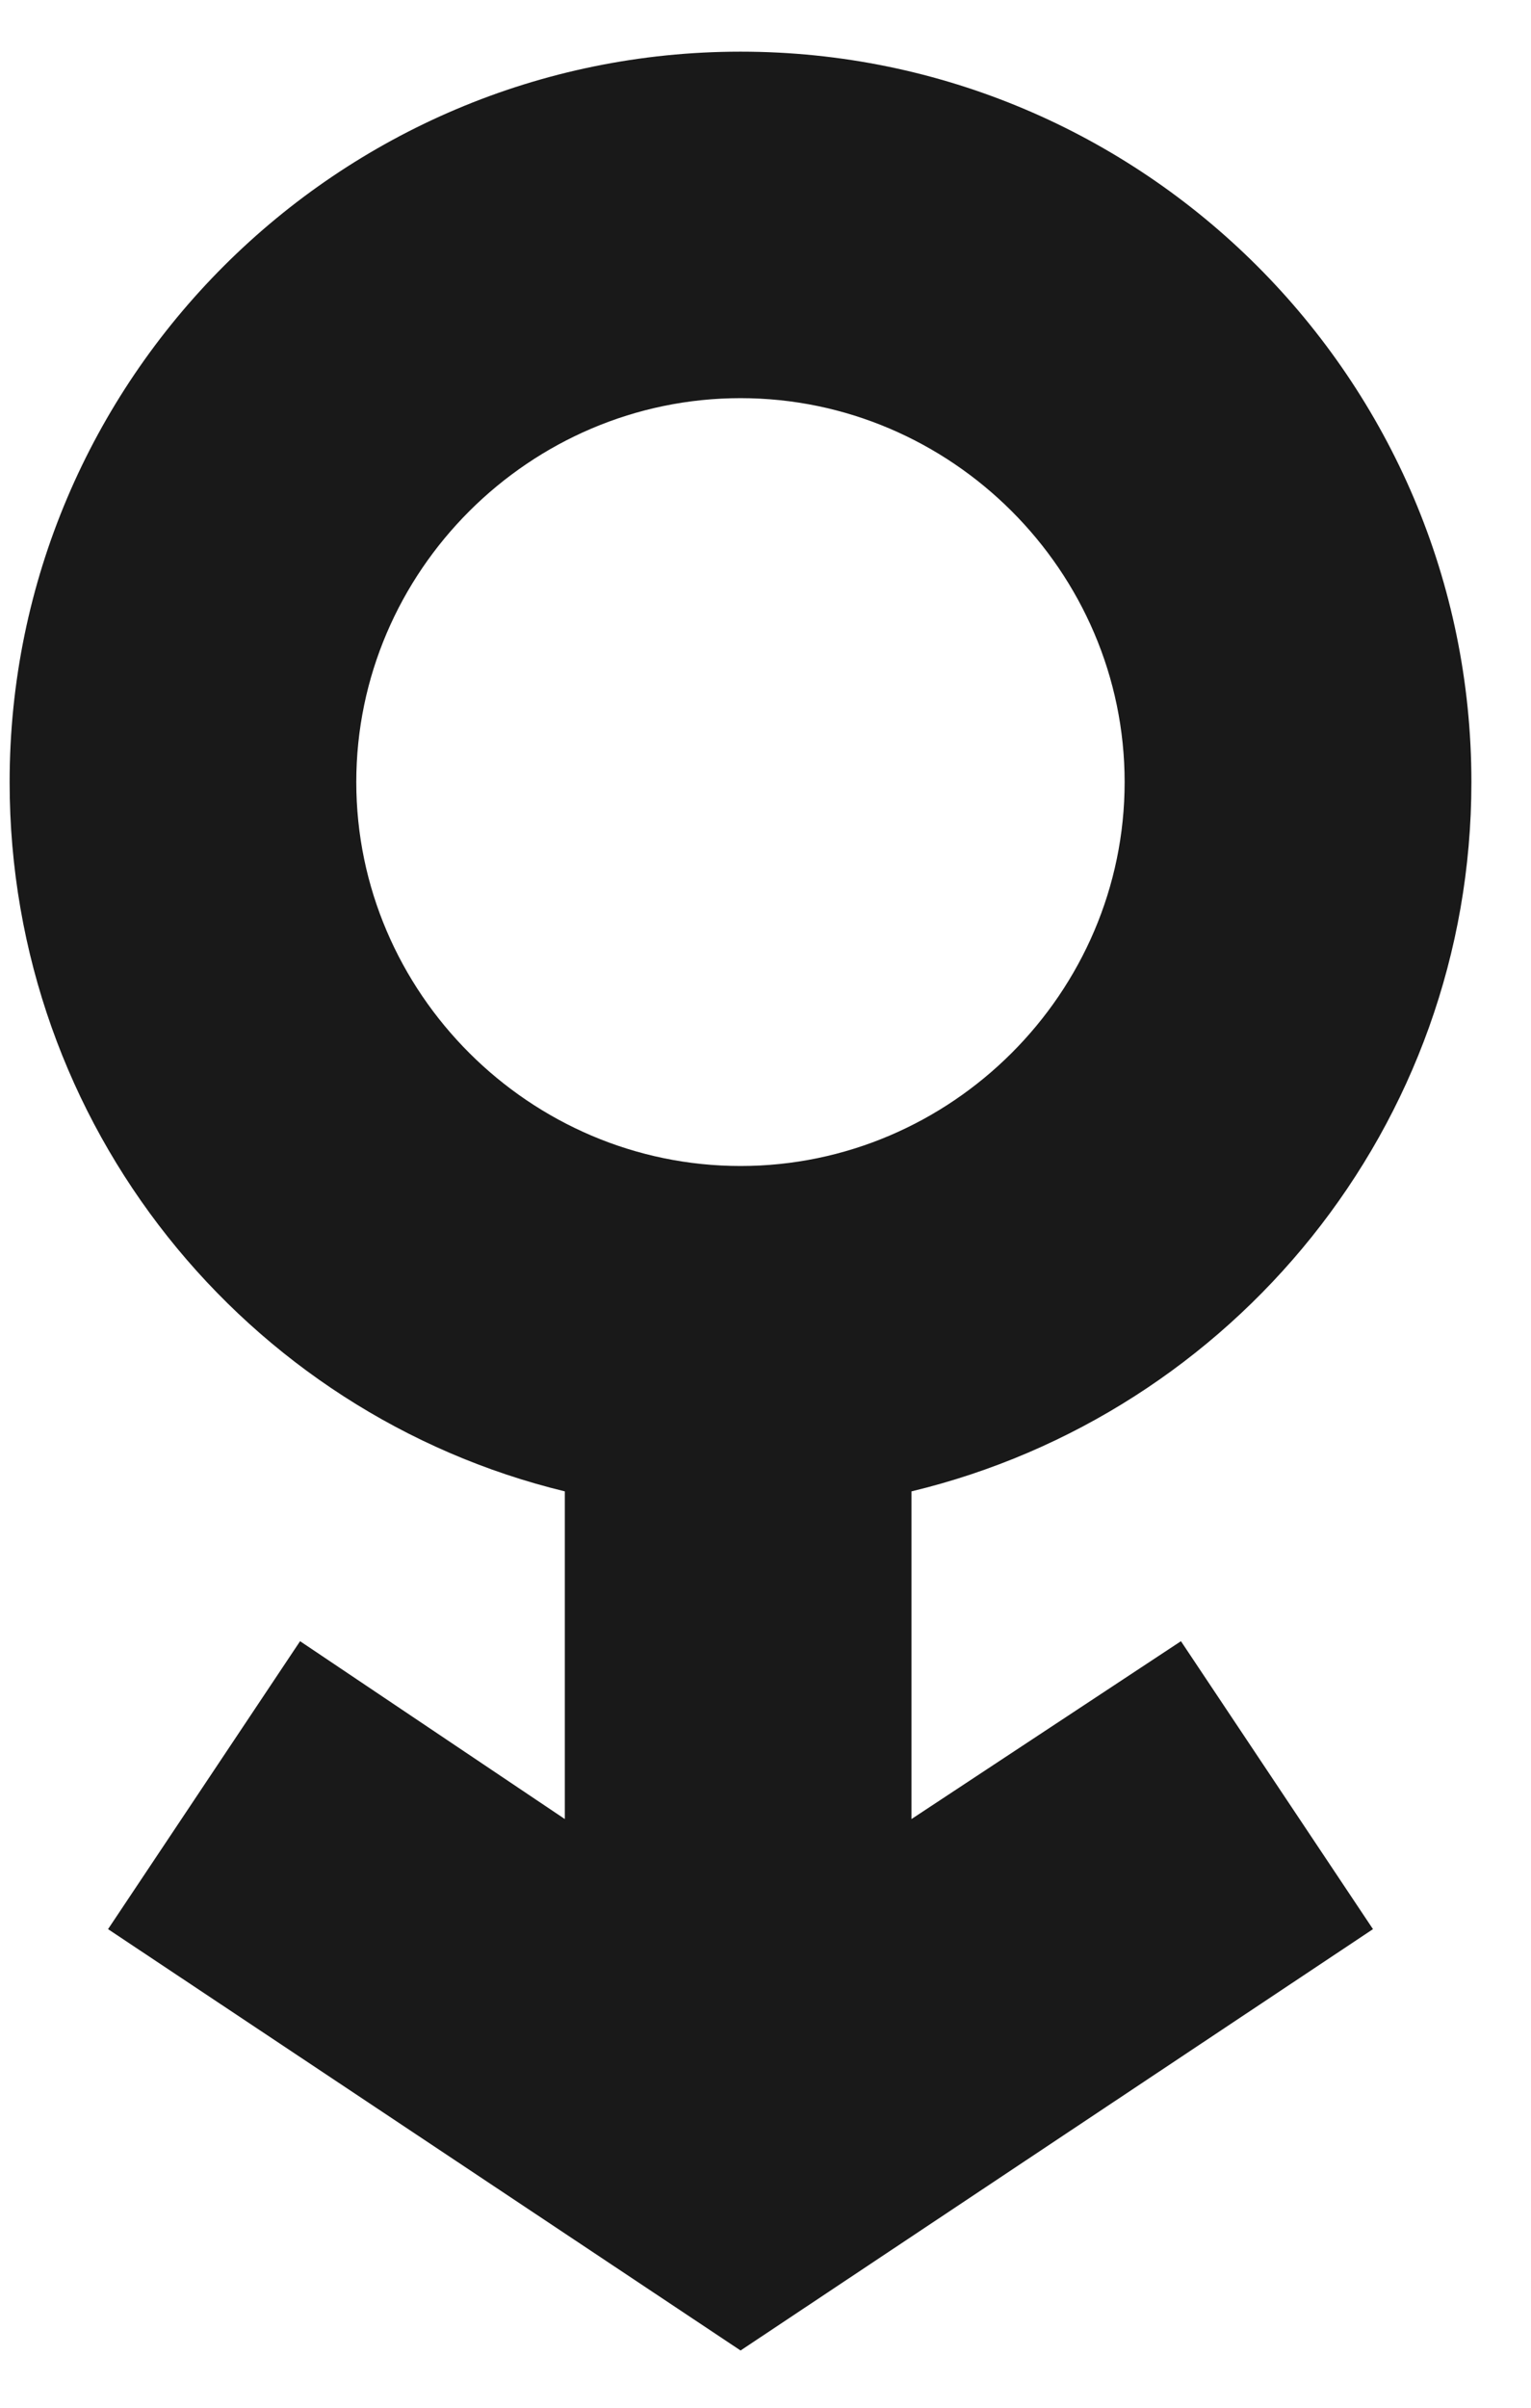
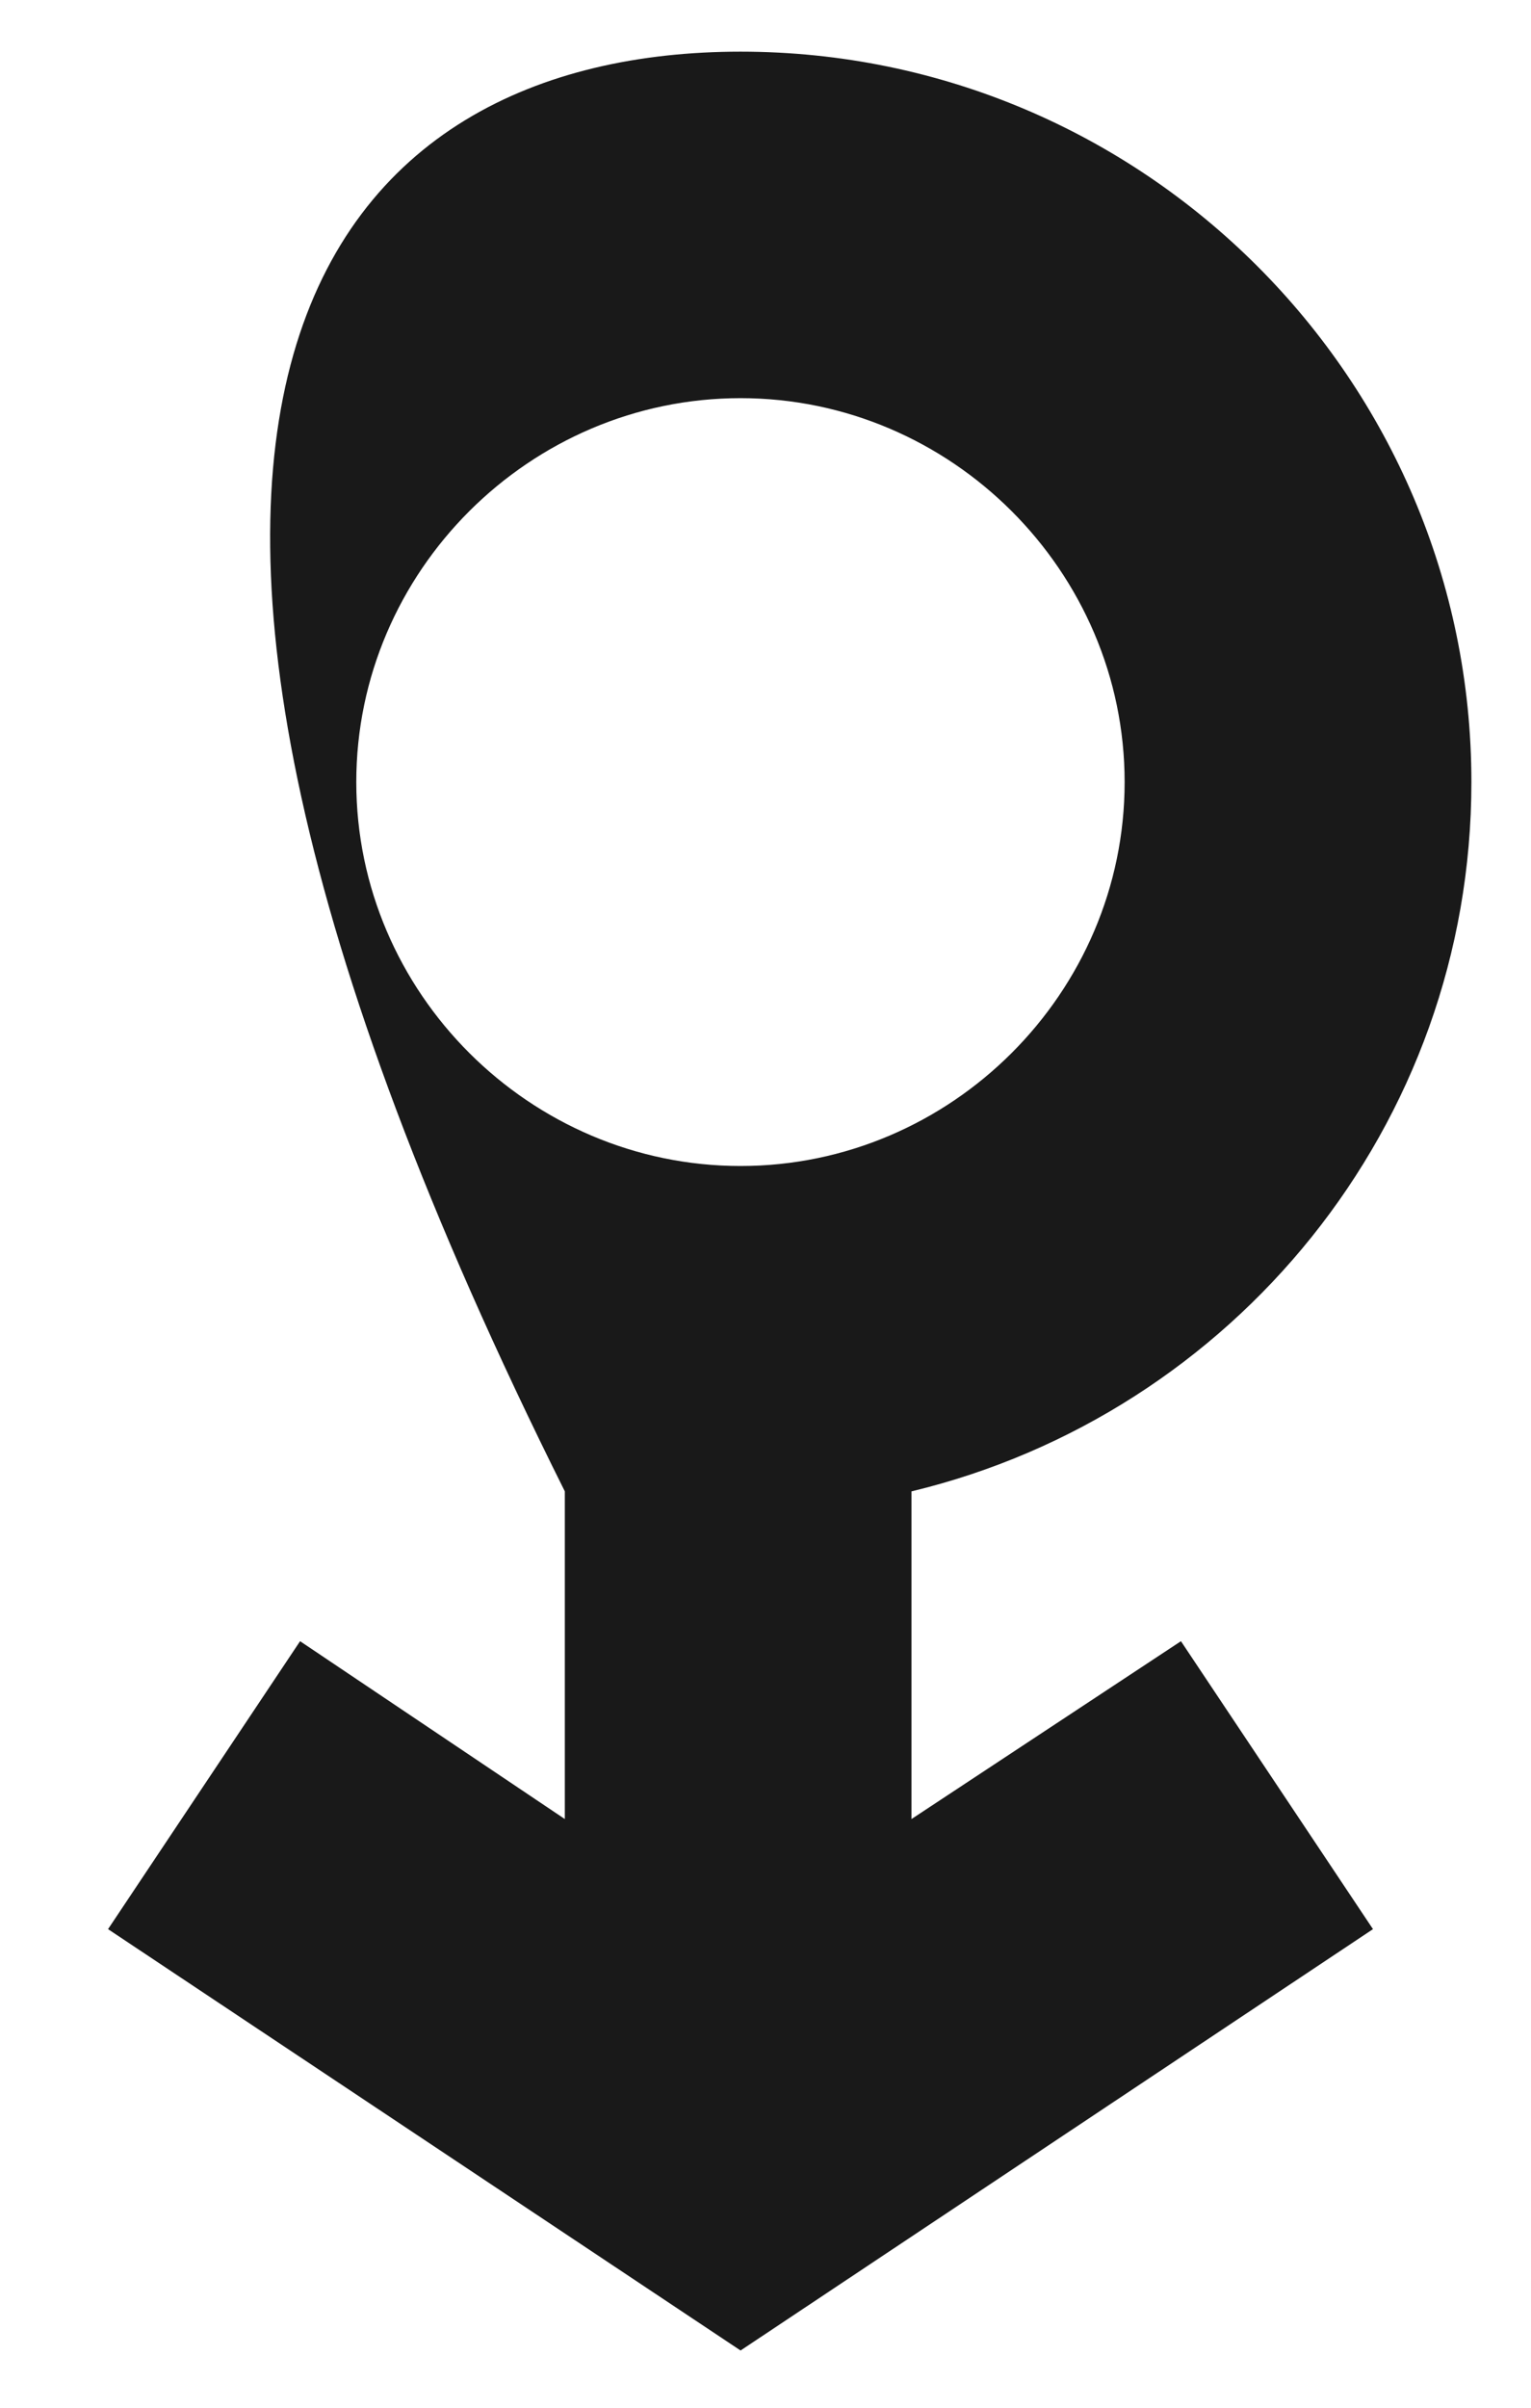
<svg xmlns="http://www.w3.org/2000/svg" width="14" height="22" viewBox="0 0 14 22" fill="none">
-   <path d="M5.165 16.621V13.627C2.252 12.921 0.088 10.29 0.088 7.146C0.088 3.467 3.087 0.472 6.772 0.472C10.456 0.472 13.455 3.467 13.455 7.146C13.455 10.29 11.27 12.921 8.335 13.627V16.621L10.799 14.996L12.555 17.627L6.772 21.477L0.988 17.627L2.744 14.996L5.165 16.621ZM10.284 7.146C10.284 5.221 8.699 3.638 6.772 3.638C4.844 3.638 3.258 5.221 3.258 7.146C3.258 9.071 4.844 10.654 6.772 10.654C8.699 10.654 10.284 9.071 10.284 7.146Z" fill="#191919" />
+   <path d="M5.165 16.621V13.627C0.088 3.467 3.087 0.472 6.772 0.472C10.456 0.472 13.455 3.467 13.455 7.146C13.455 10.29 11.27 12.921 8.335 13.627V16.621L10.799 14.996L12.555 17.627L6.772 21.477L0.988 17.627L2.744 14.996L5.165 16.621ZM10.284 7.146C10.284 5.221 8.699 3.638 6.772 3.638C4.844 3.638 3.258 5.221 3.258 7.146C3.258 9.071 4.844 10.654 6.772 10.654C8.699 10.654 10.284 9.071 10.284 7.146Z" fill="#191919" />
</svg>